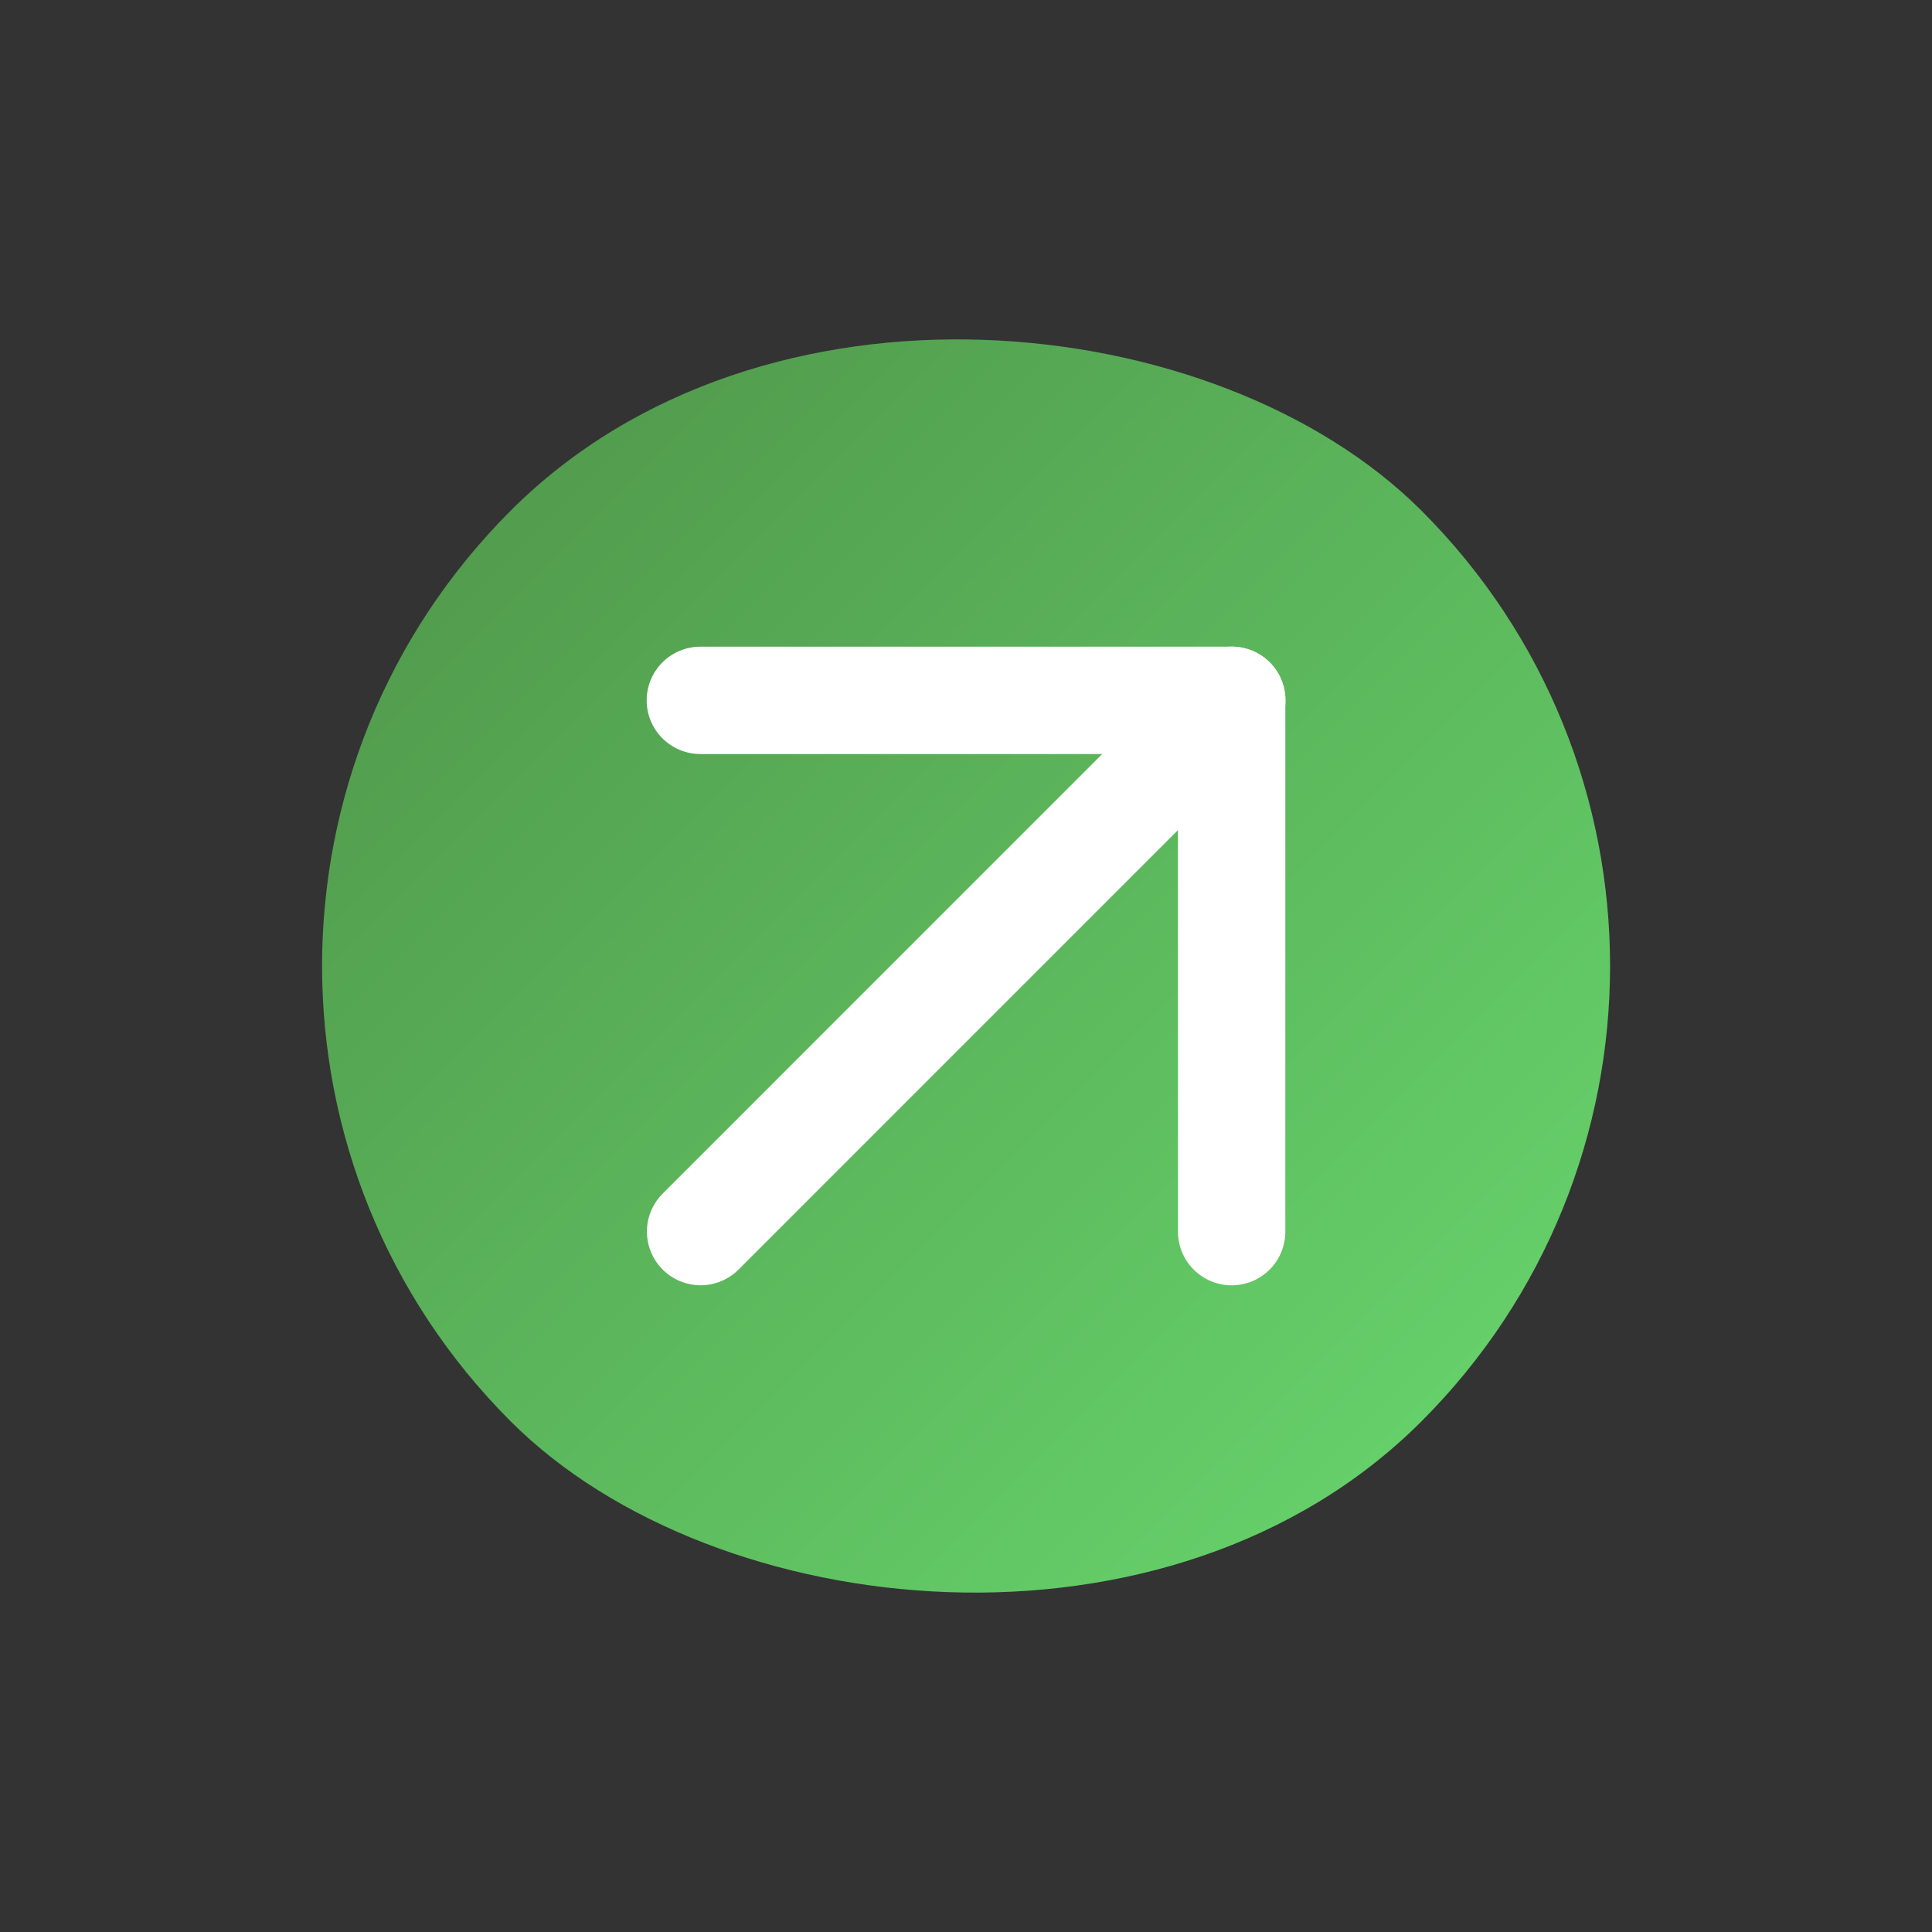
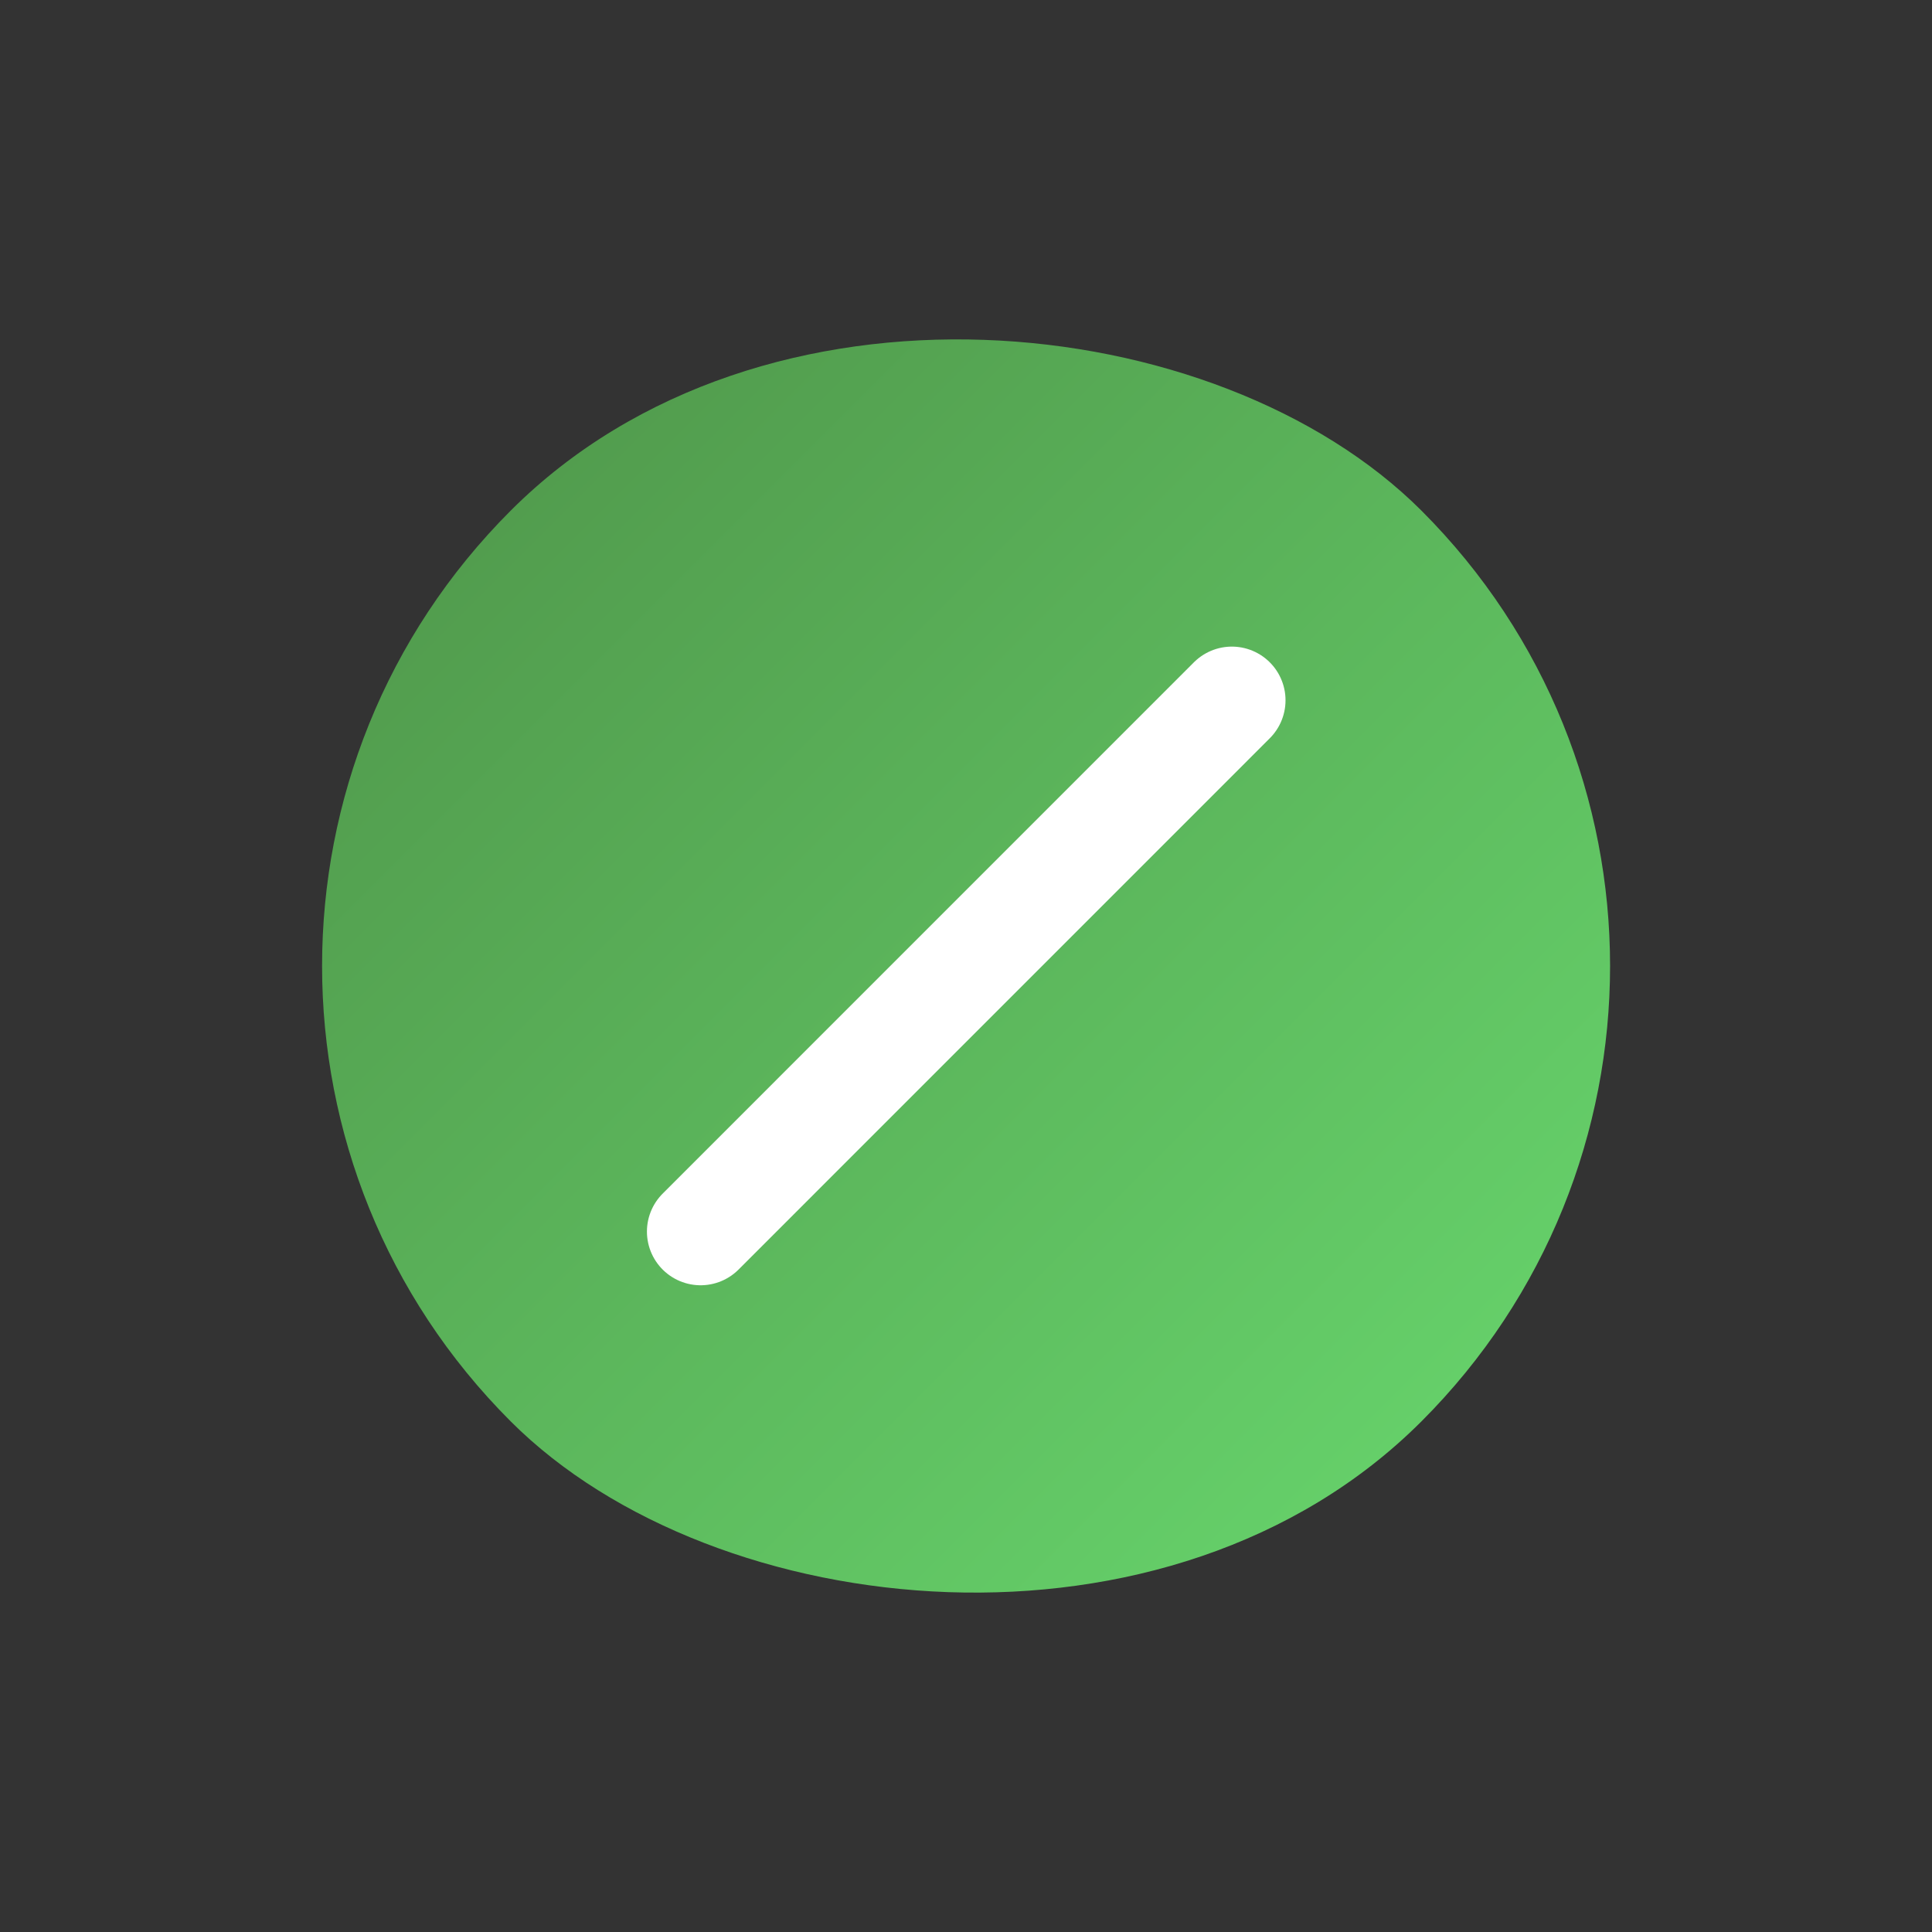
<svg xmlns="http://www.w3.org/2000/svg" width="30" height="30" viewBox="0 0 30 30" fill="none">
  <rect x="0" y="0" width="30" height="30" fill="#333333" stroke="none" />
  <rect x="0.859" y="15" width="20" height="20" rx="10" transform="rotate(-45 0.859 15)" fill="url(#paint0_linear_1109_2505)" />
  <path d="M10.879 19.124L19.128 10.874" stroke="white" stroke-width="1.667" stroke-linecap="round" stroke-linejoin="round" />
-   <path d="M10.875 10.875H19.125V19.125" stroke="white" stroke-width="1.667" stroke-linecap="round" stroke-linejoin="round" />
  <defs>
    <linearGradient id="paint0_linear_1109_2505" x1="10.859" y1="15" x2="10.859" y2="35" gradientUnits="userSpaceOnUse">
      <stop stop-color="#529D4E" />
      <stop offset="1" stop-color="#65CF69" />
    </linearGradient>
  </defs>
</svg>